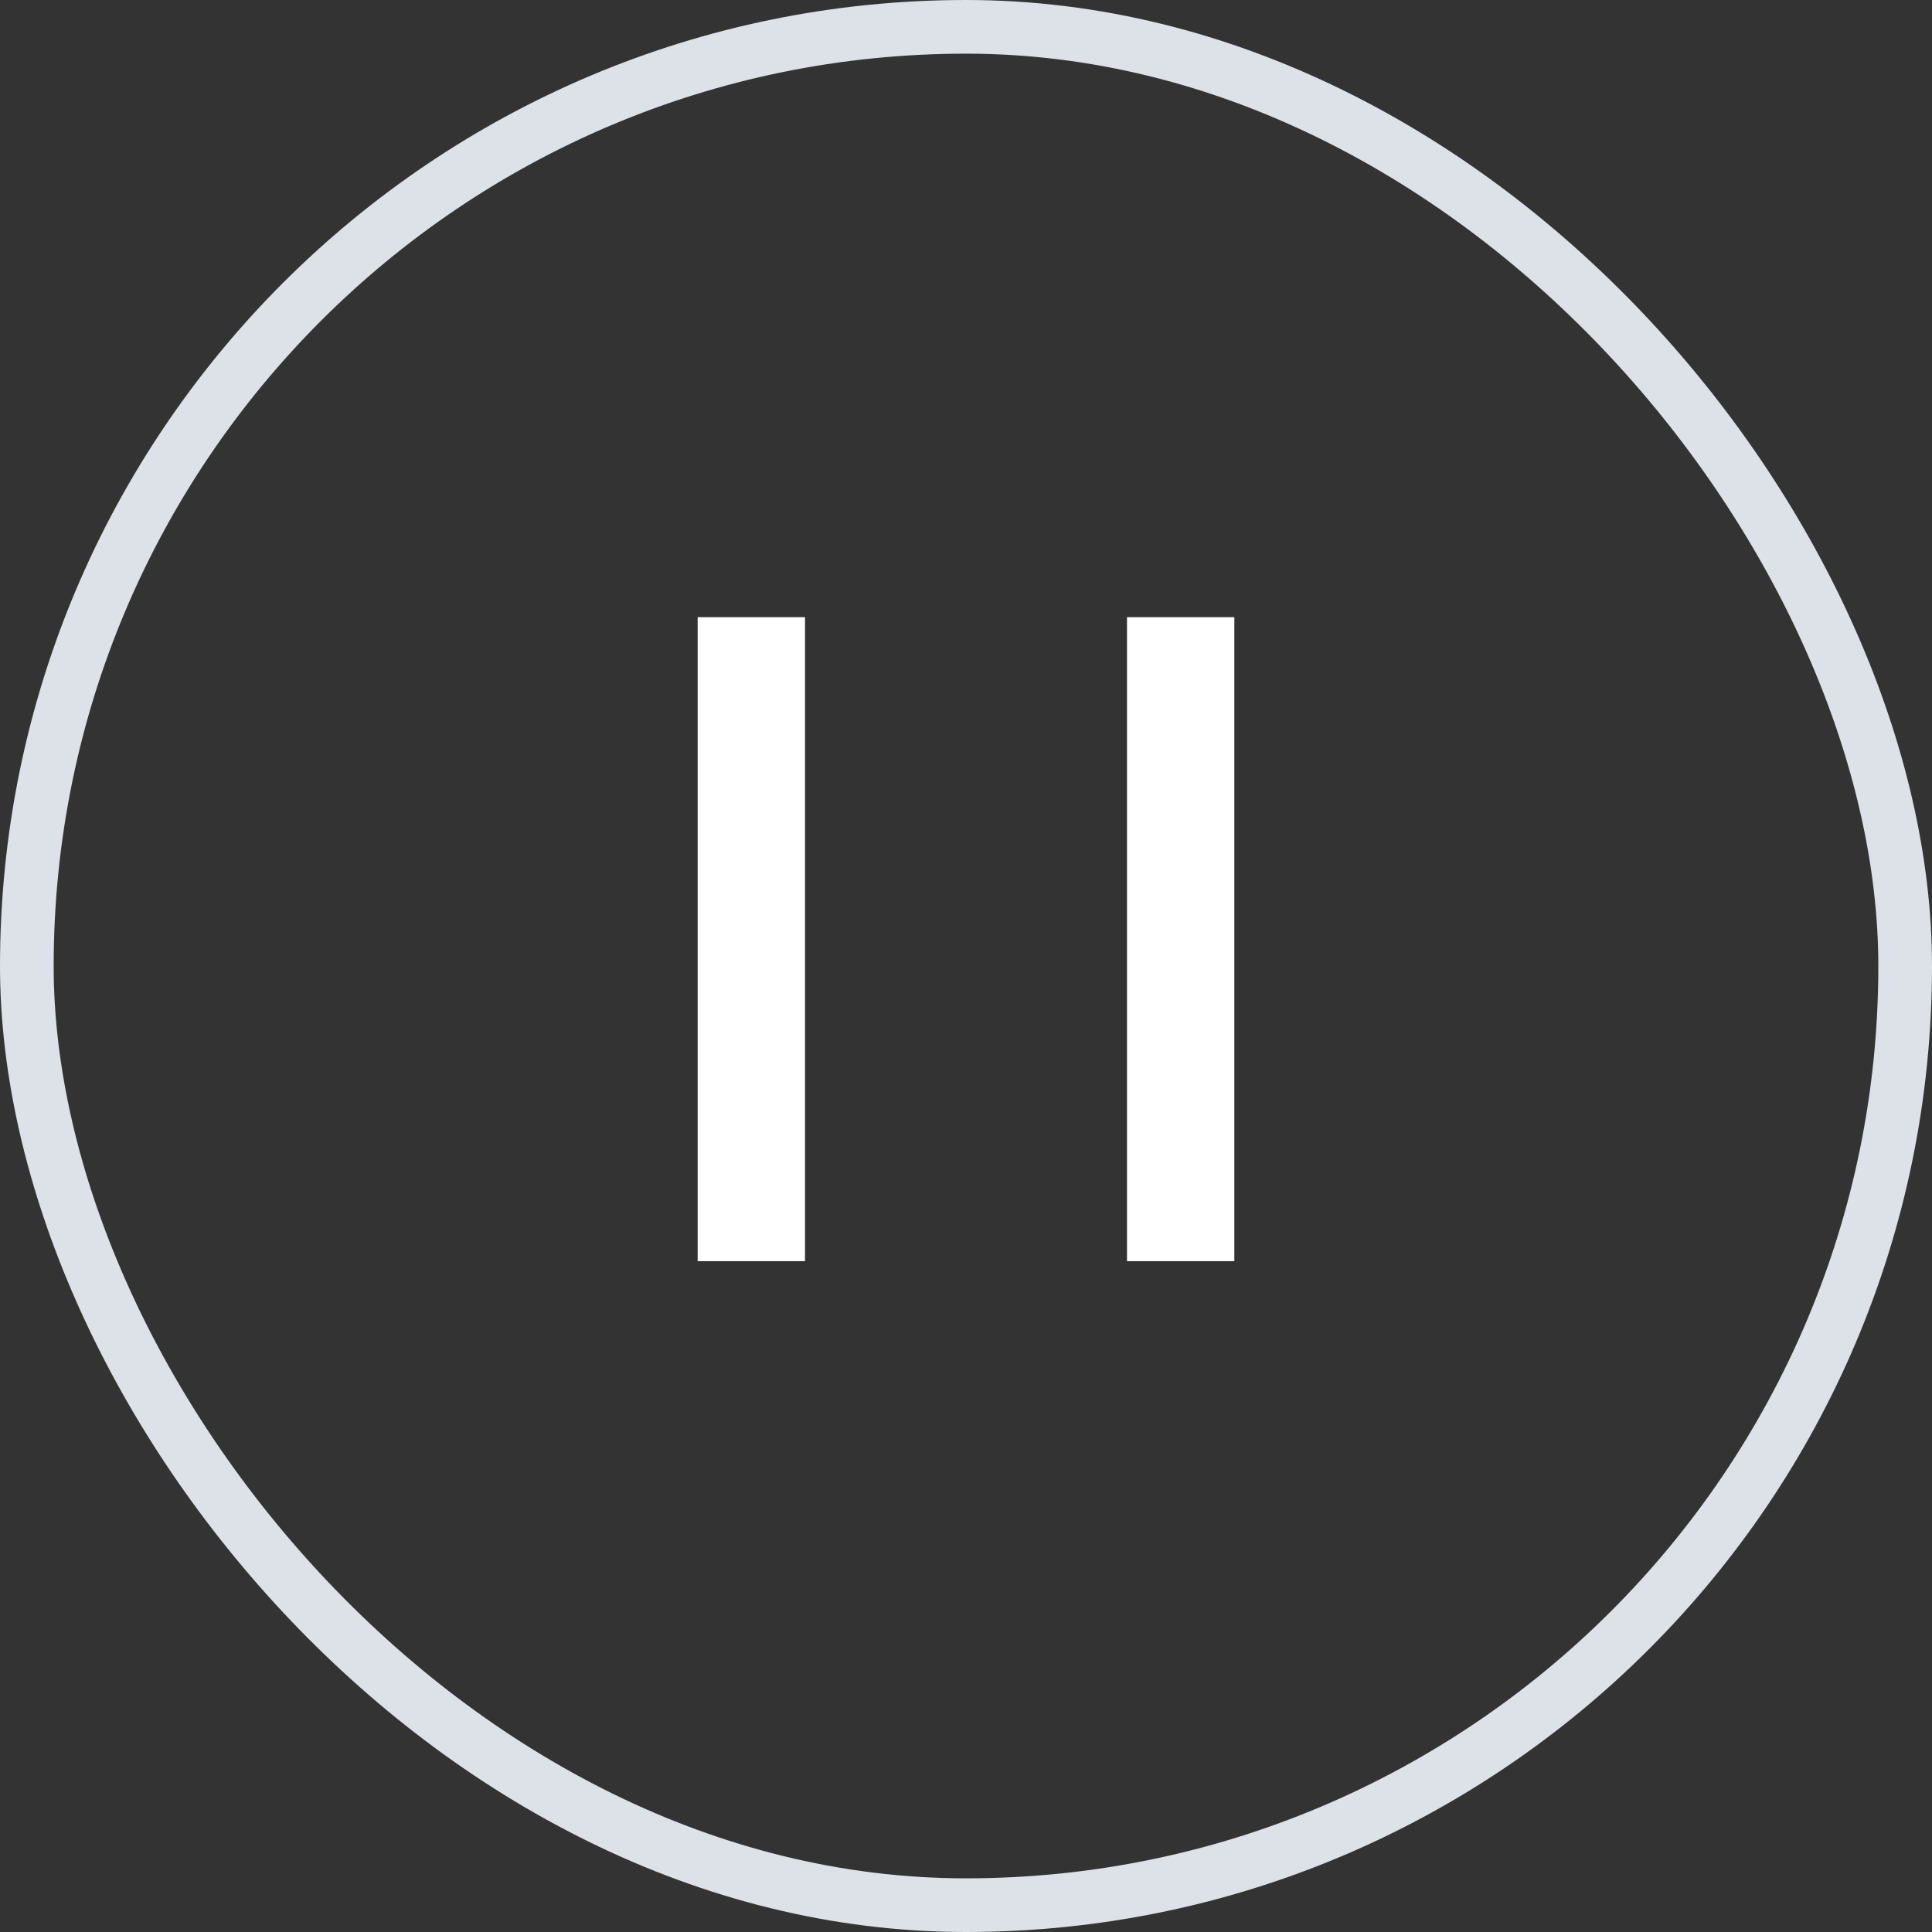
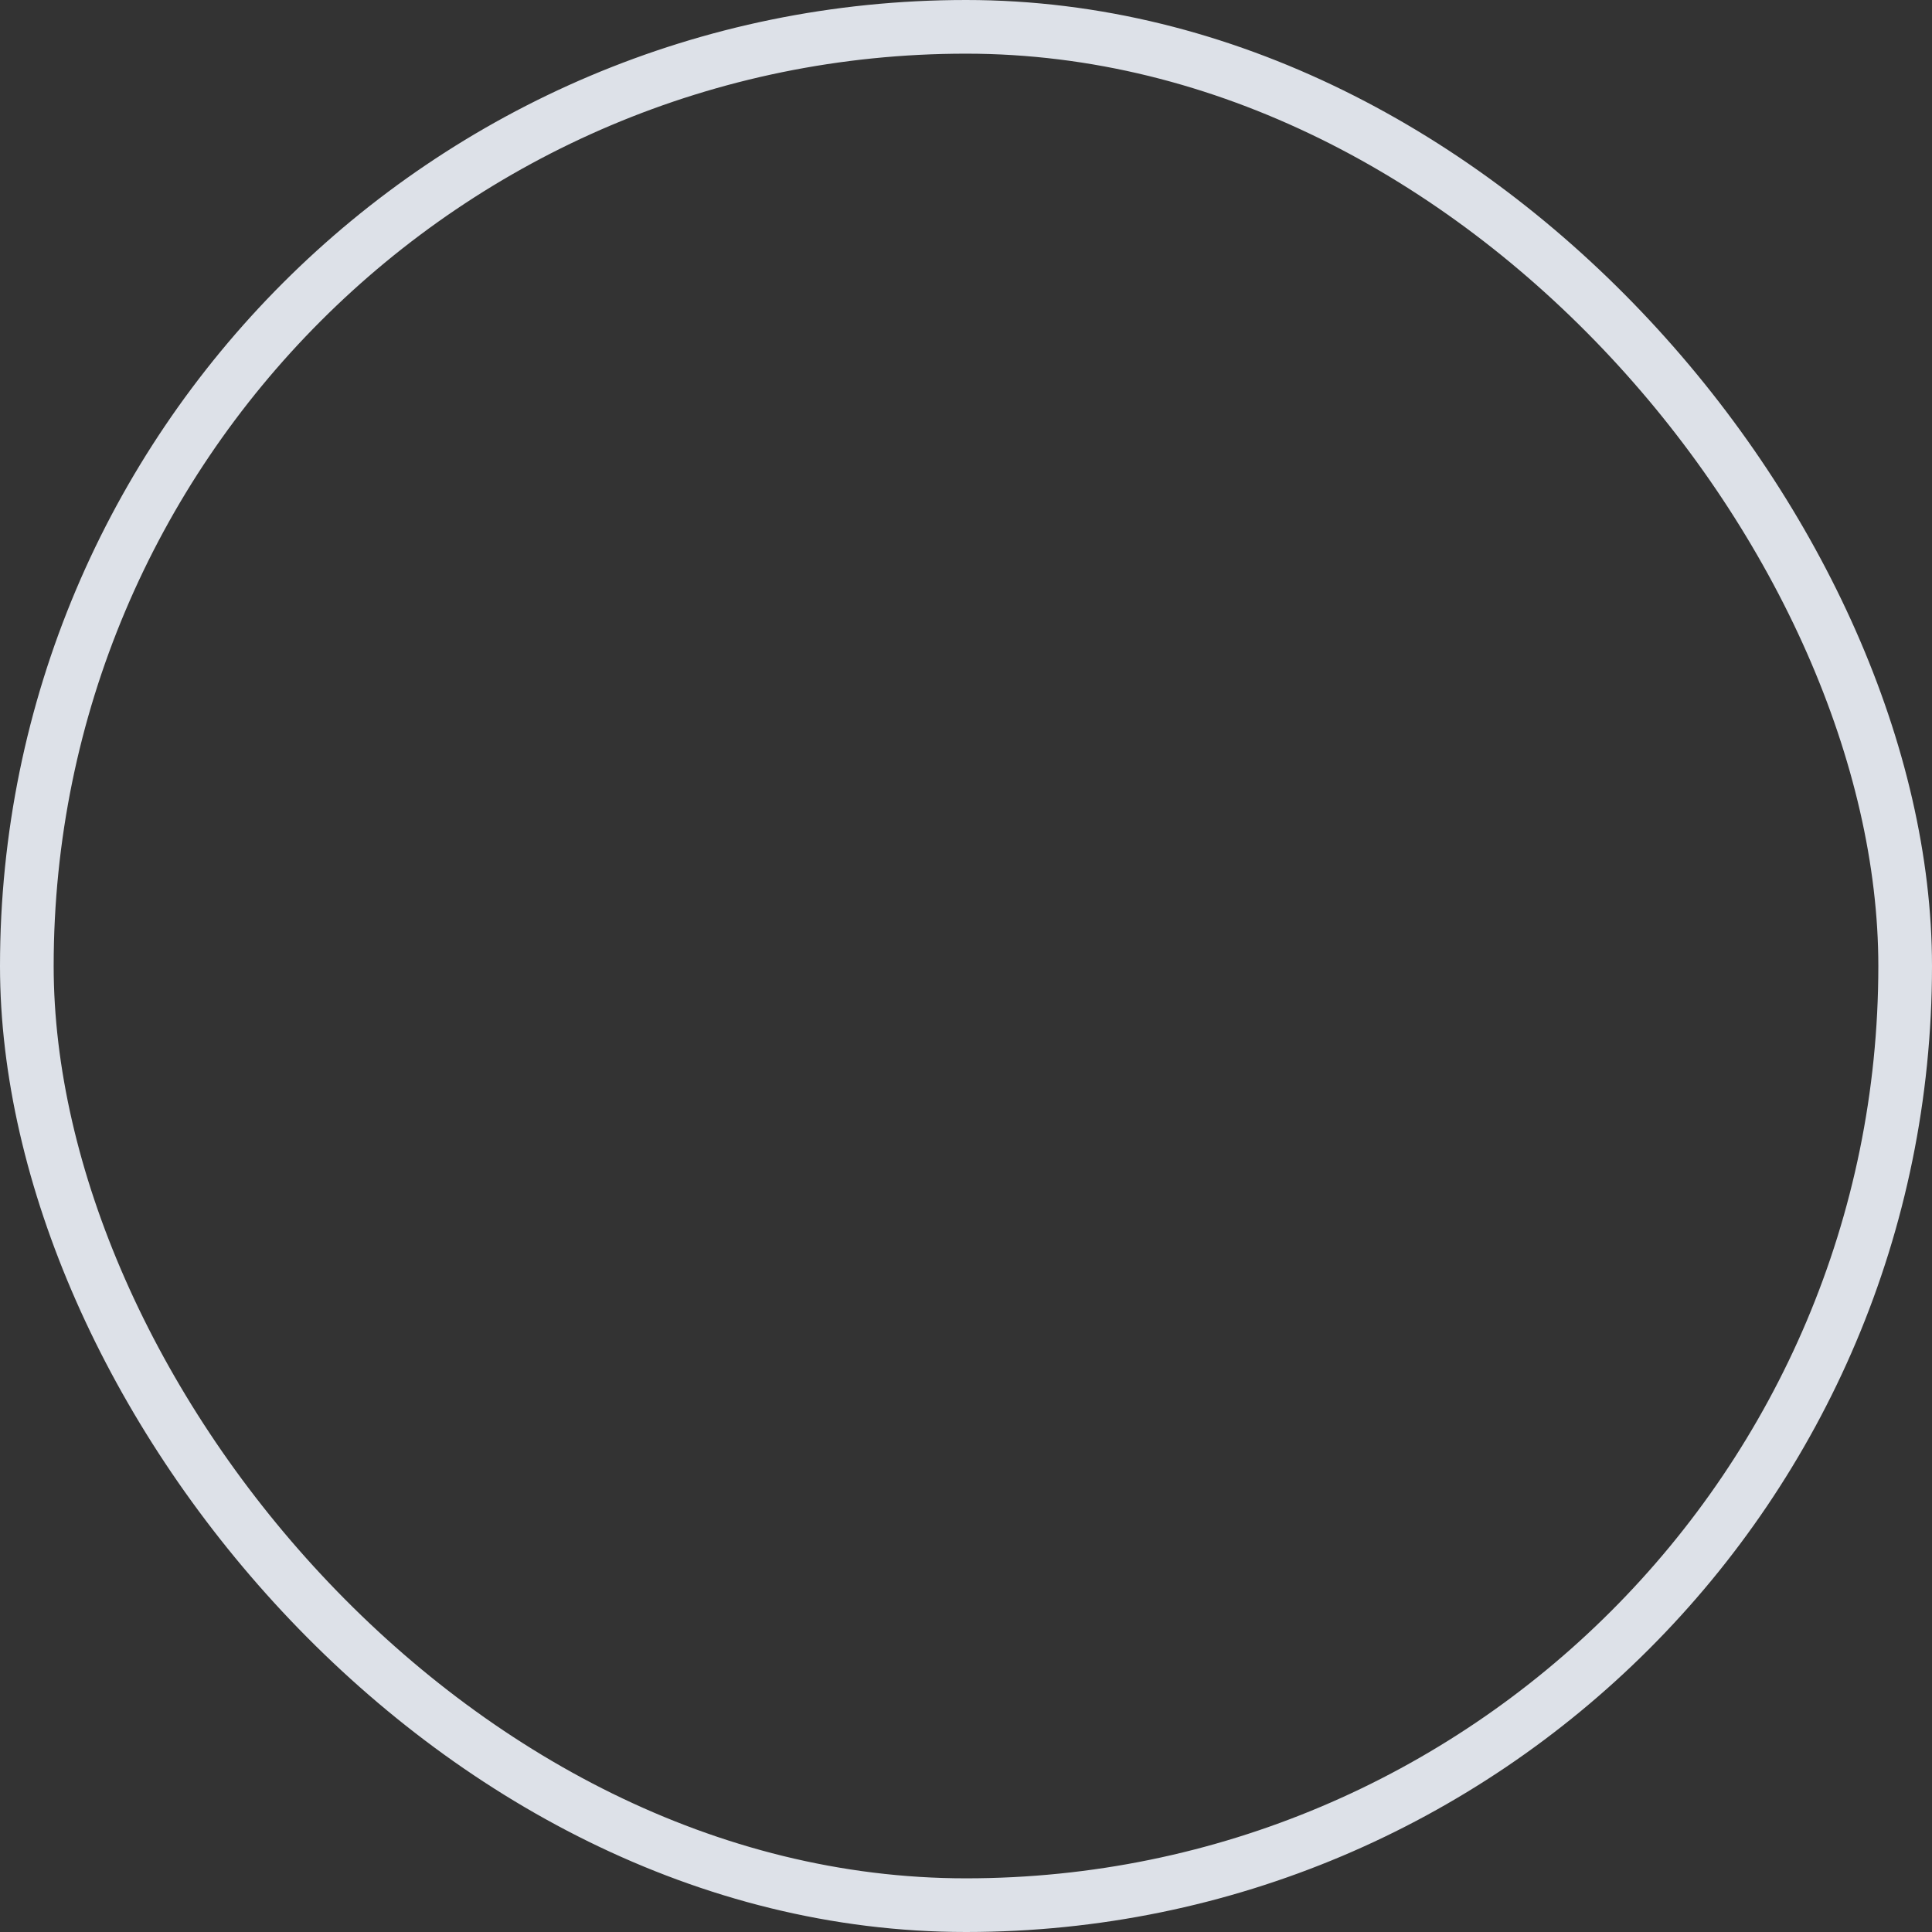
<svg xmlns="http://www.w3.org/2000/svg" width="36px" height="36px" viewBox="0 0 36 36" version="1.1">
  <rect x="0" y="0" width="36" height="36" fill="#333333" stroke="none" />
  <title>编组 17</title>
  <desc>Created with Sketch.</desc>
  <g id="页面-1" stroke="none" stroke-width="1" fill="none" fill-rule="evenodd">
    <g id="2备份-3" transform="translate(-1548, -1016)">
      <g id="编组-32备份" transform="translate(0, 128)">
        <g id="编组-16" transform="translate(1404, 882)">
          <g id="编组-17" transform="translate(162, 24) rotate(-180) translate(-162, -24) translate(144, 6)">
            <rect id="矩形" stroke="#DDE1E8" x="0.5" y="0.5" width="35" height="35" rx="17.5" />
            <g id="编组-7" transform="translate(13, 12)" stroke="#FFFFFF" stroke-width="2">
-               <line x1="7" y1="6.5" x2="-5" y2="6.5" id="路径" transform="translate(1, 6.5) rotate(-90) translate(-1, -6.5) " />
-               <line x1="15" y1="6.5" x2="3" y2="6.5" id="路径备份-2" transform="translate(9, 6.5) rotate(-90) translate(-9, -6.5) " />
-             </g>
+               </g>
          </g>
        </g>
      </g>
    </g>
  </g>
</svg>